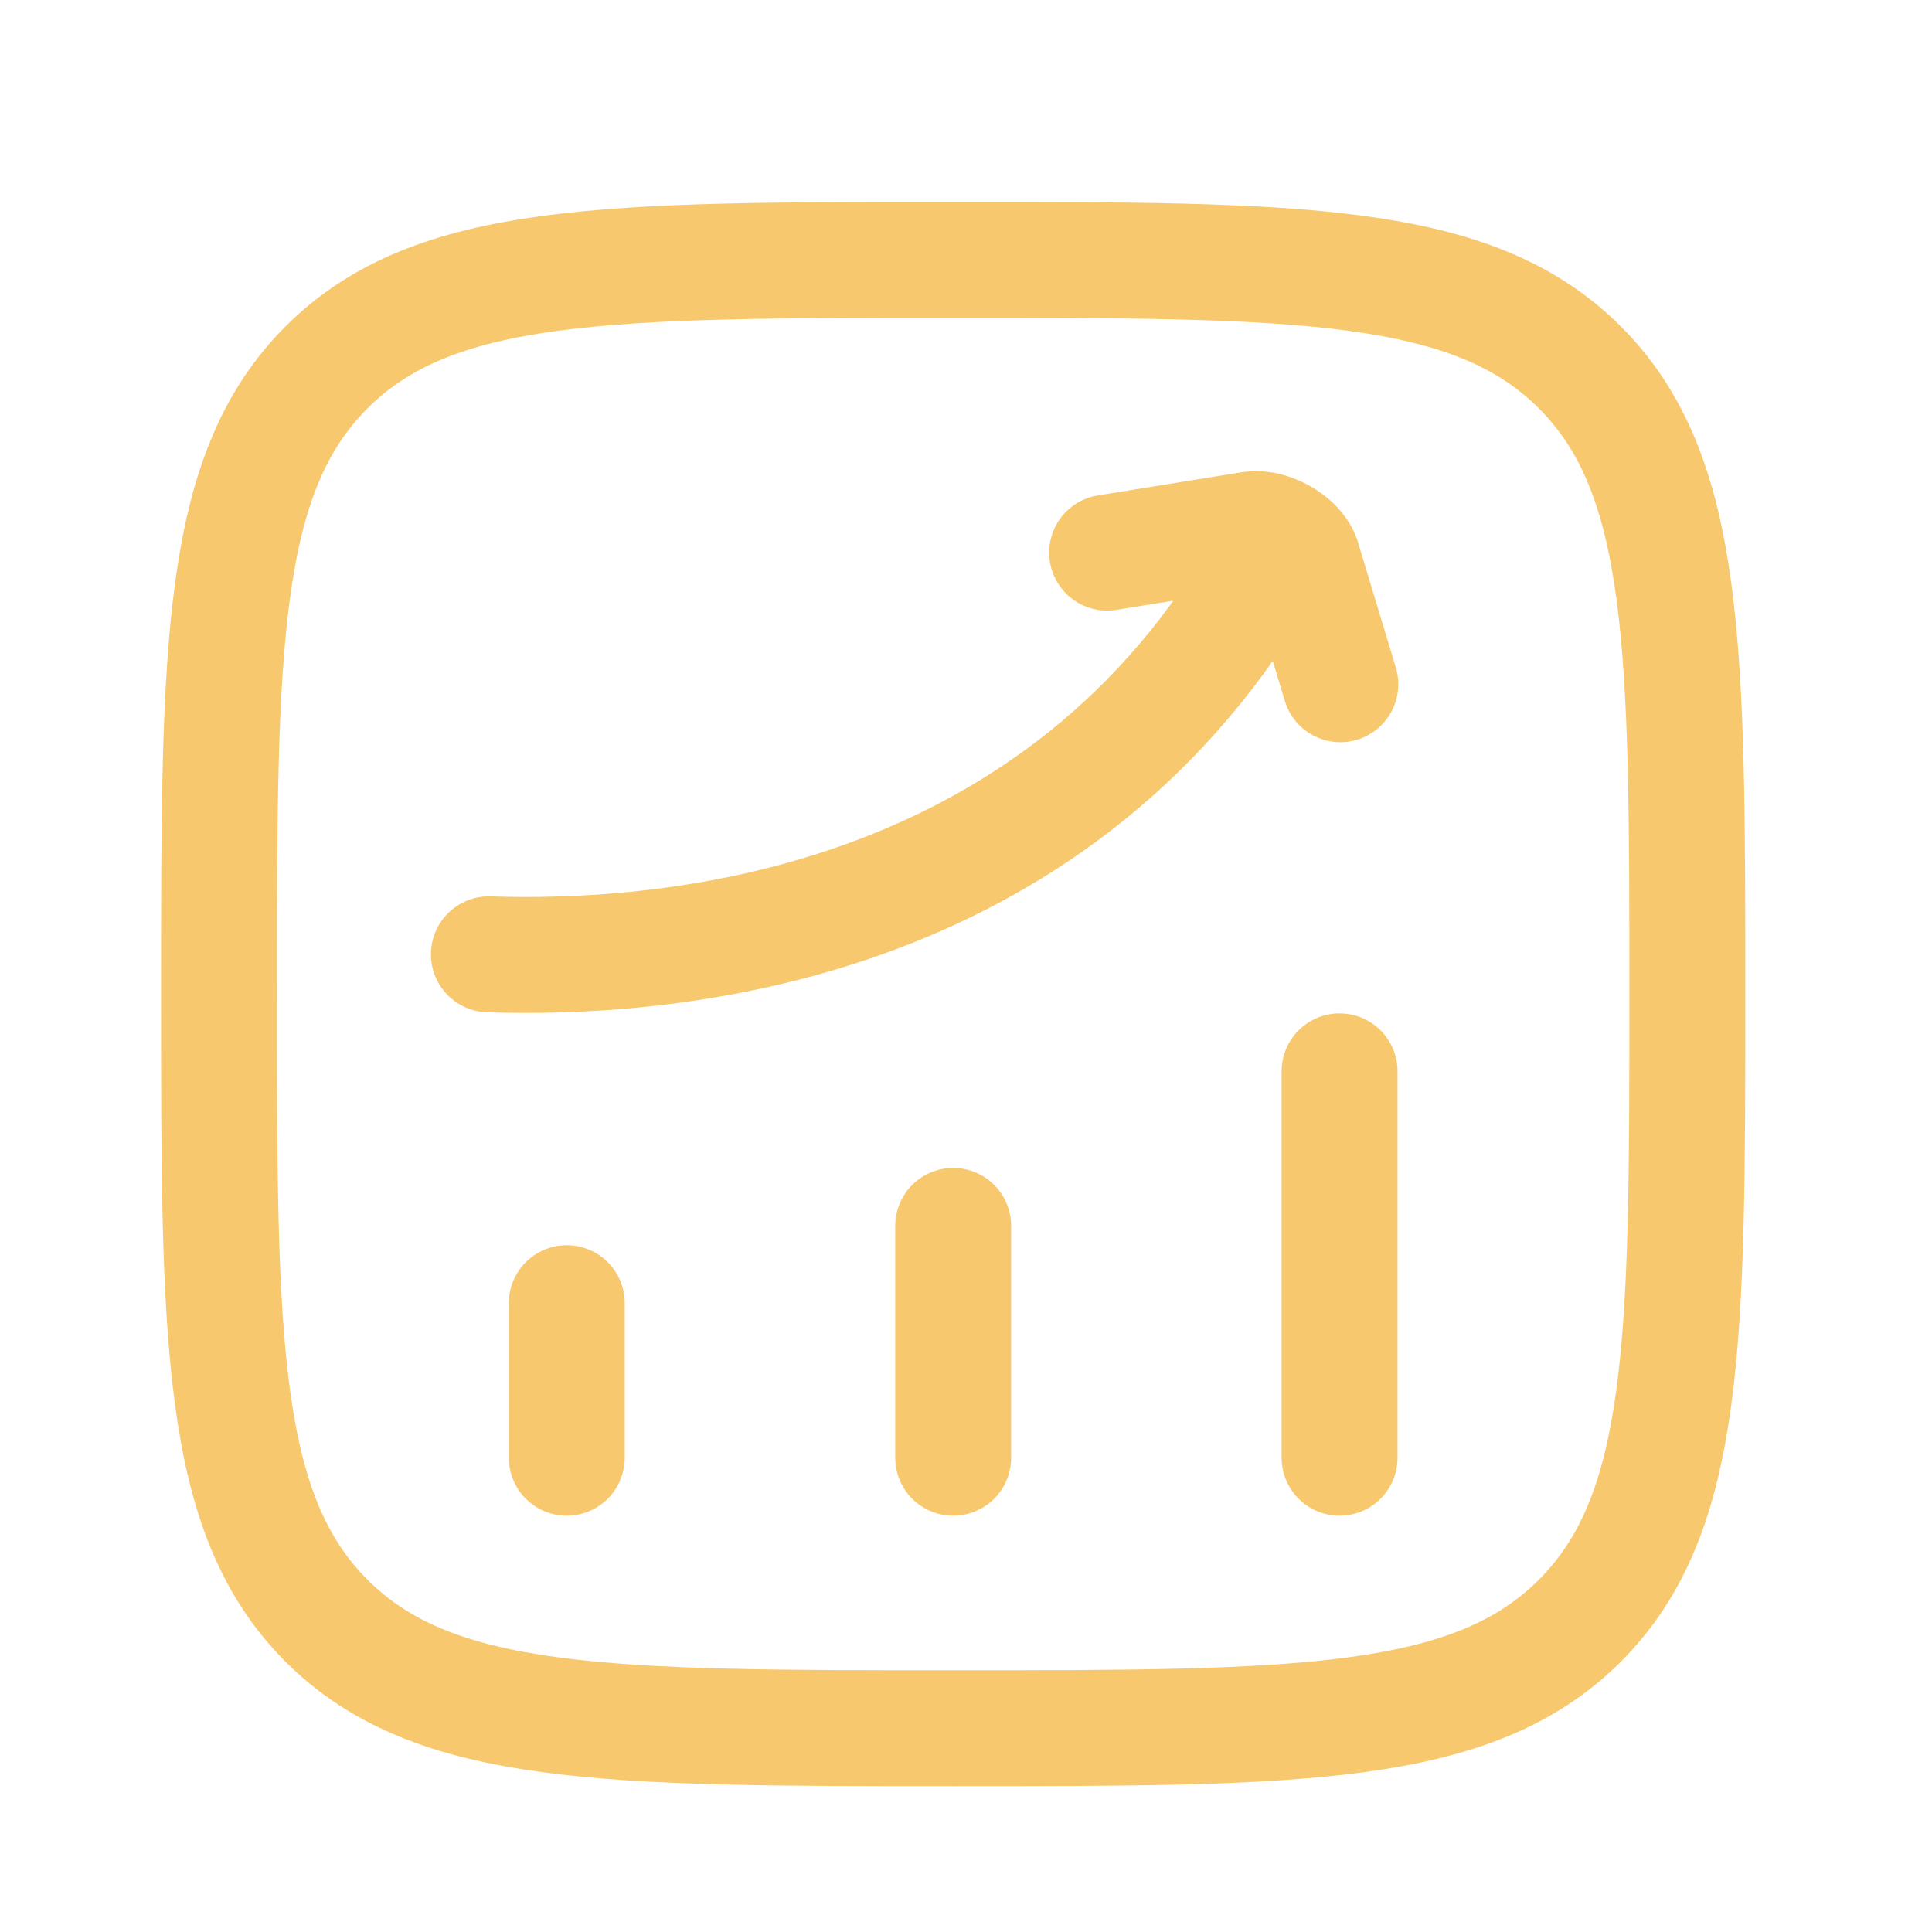
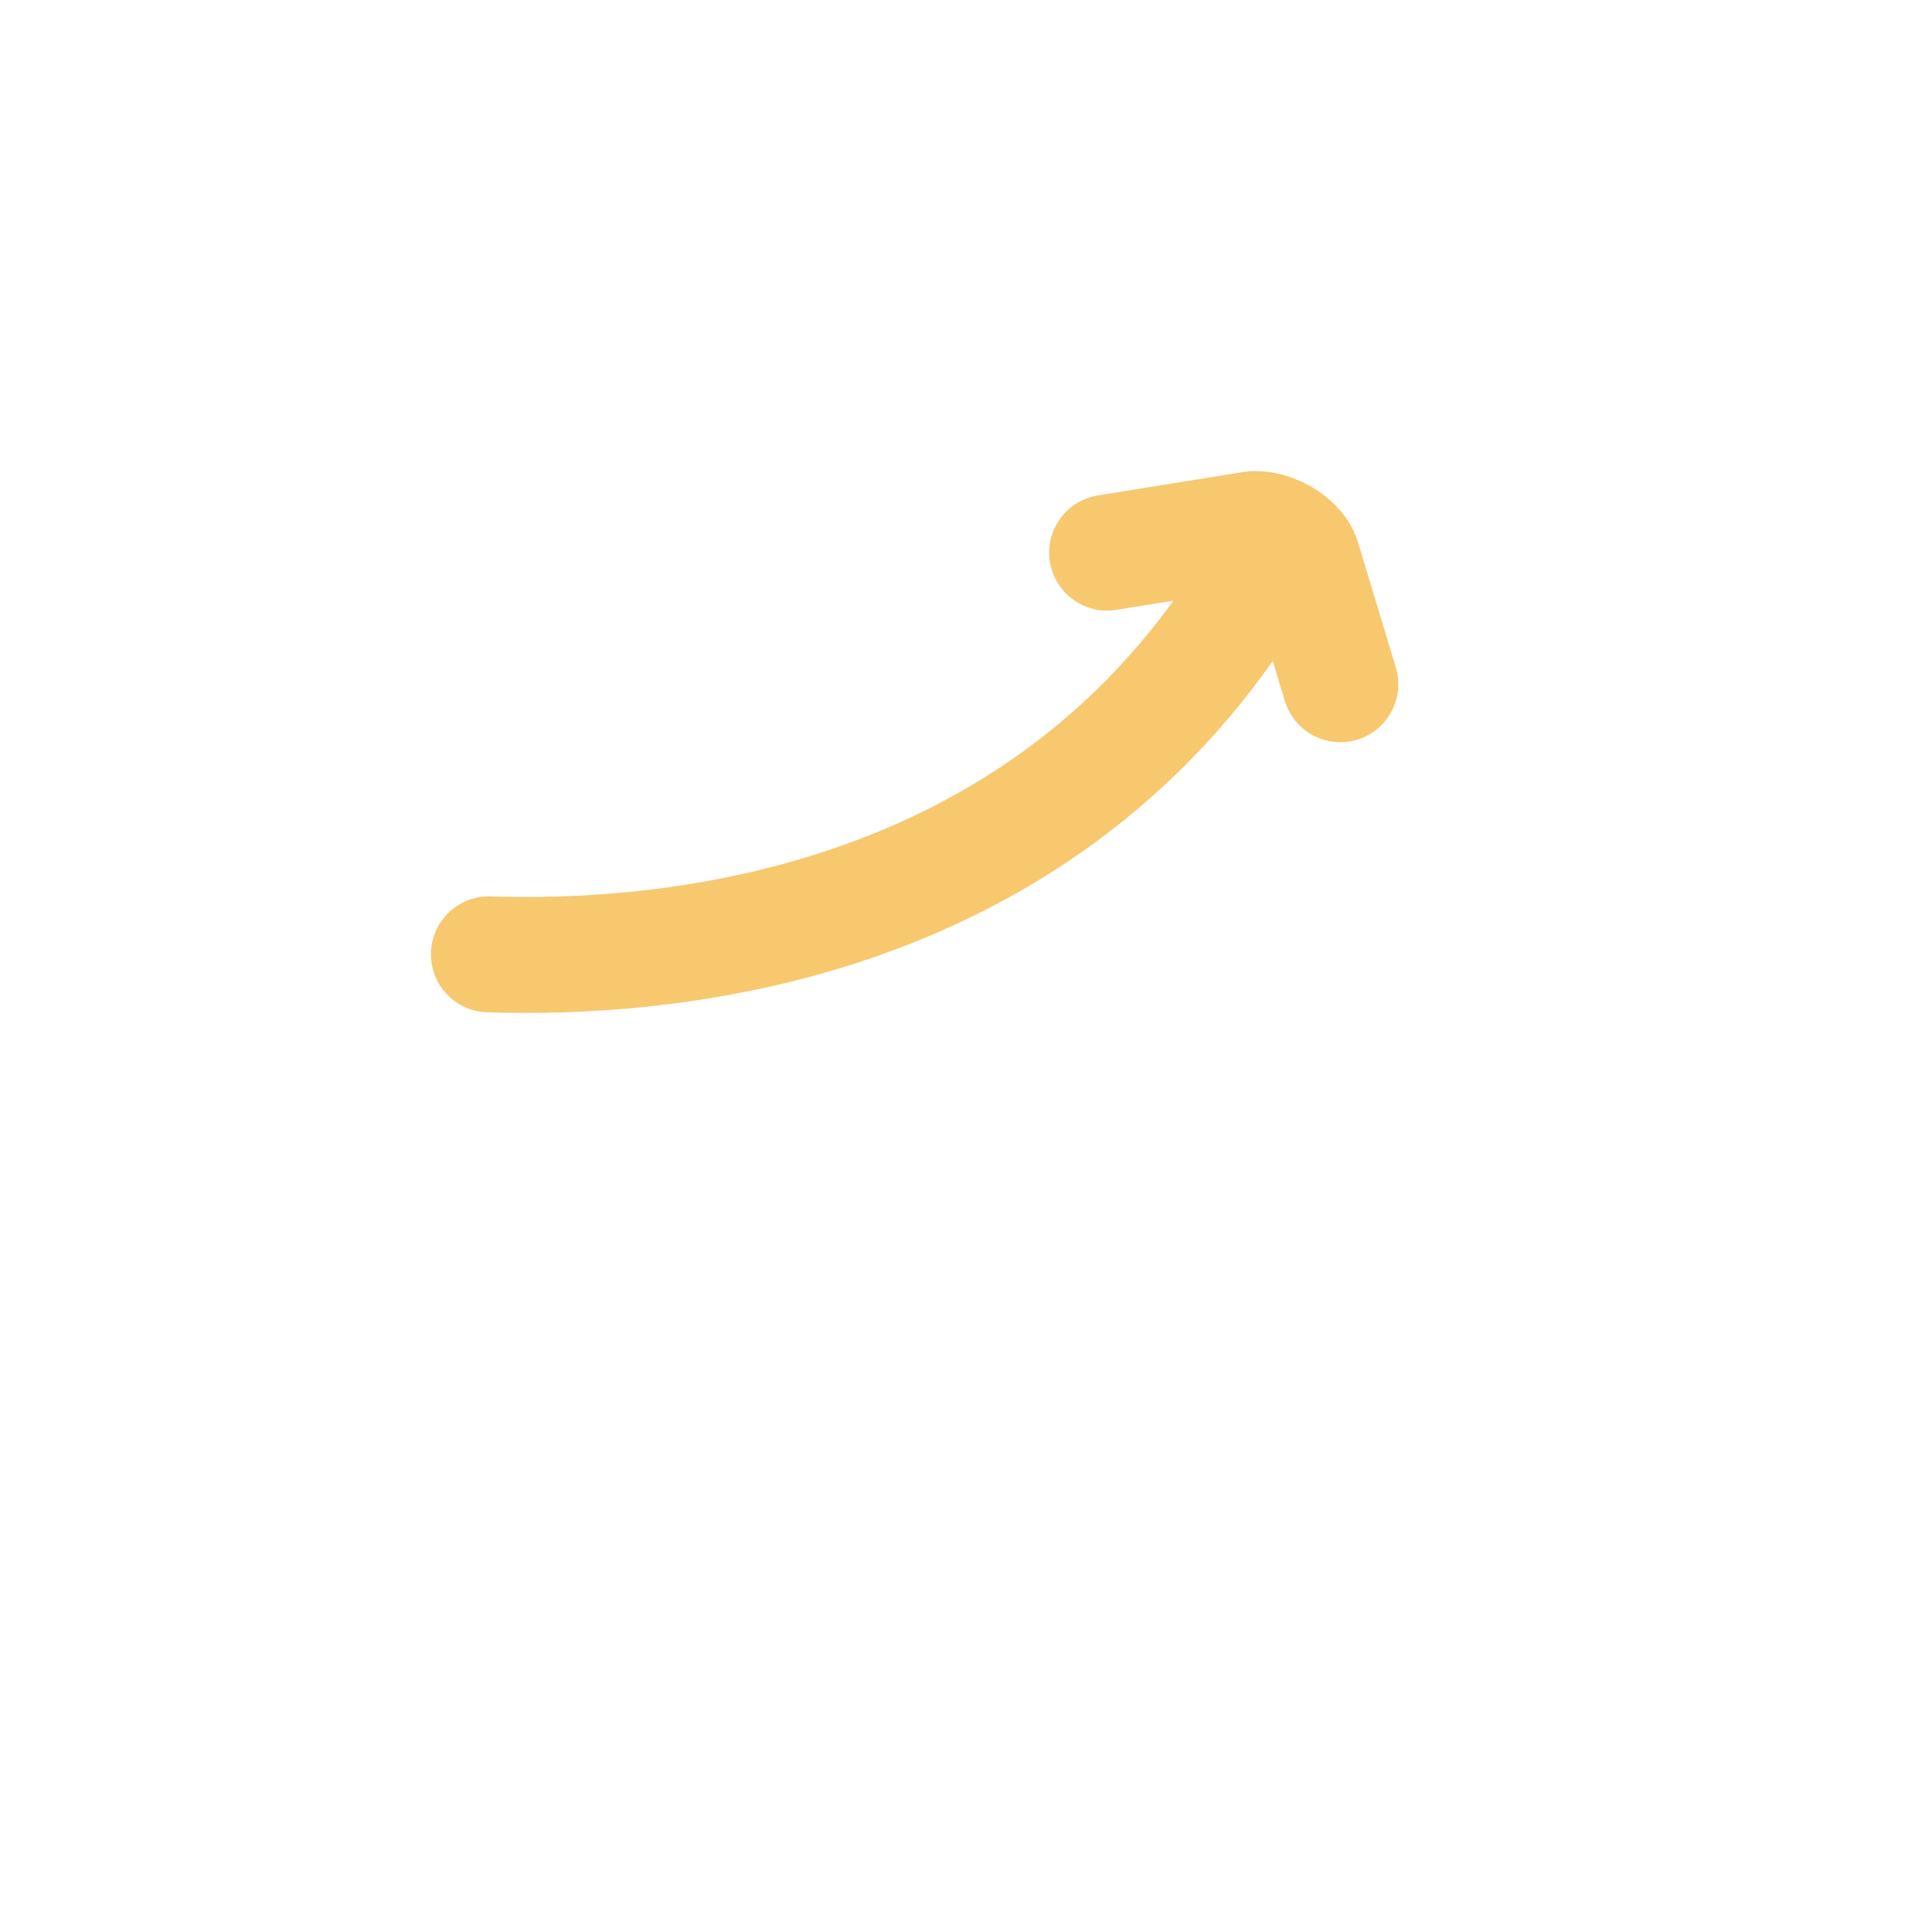
<svg xmlns="http://www.w3.org/2000/svg" width="25" height="25" viewBox="0 0 25 25" fill="none">
-   <path d="M7.334 18.863V16.863M12.334 18.863V15.863M17.334 18.863V13.863M2.834 12.863C2.834 8.384 2.834 6.145 4.225 4.754C5.616 3.363 7.856 3.363 12.334 3.363C16.812 3.363 19.052 3.363 20.443 4.754C21.834 6.145 21.834 8.384 21.834 12.863C21.834 17.341 21.834 19.58 20.443 20.972C19.052 22.363 16.812 22.363 12.334 22.363C7.856 22.363 5.616 22.363 4.225 20.972C2.834 19.58 2.834 17.341 2.834 12.863Z" stroke="#F7C86E" stroke-width="1.5" stroke-linecap="round" stroke-linejoin="round" />
  <path d="M6.326 12.349C8.481 12.421 13.368 12.096 16.148 7.684M14.326 7.151L16.202 6.849C16.43 6.82 16.766 7.001 16.849 7.216L17.344 8.854" stroke="#F7C86E" stroke-width="1.5" stroke-linecap="round" stroke-linejoin="round" />
</svg>